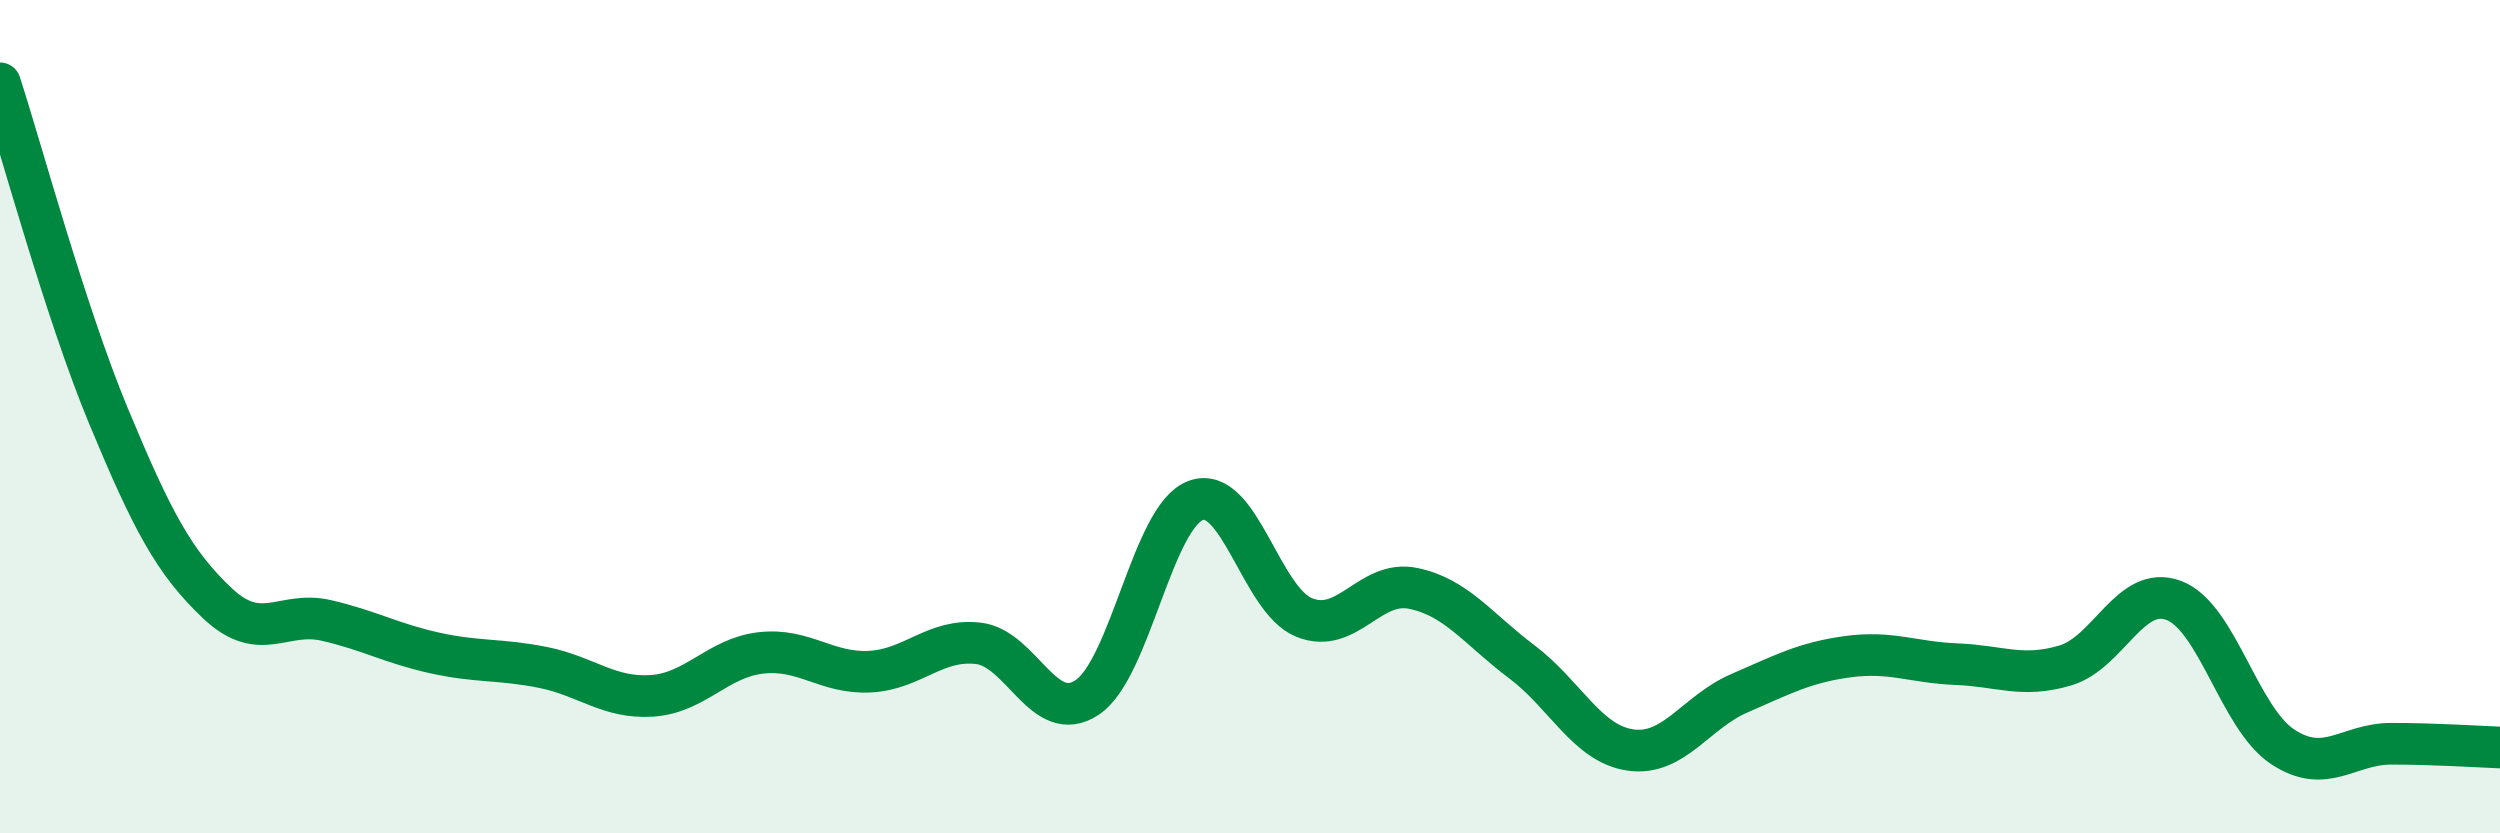
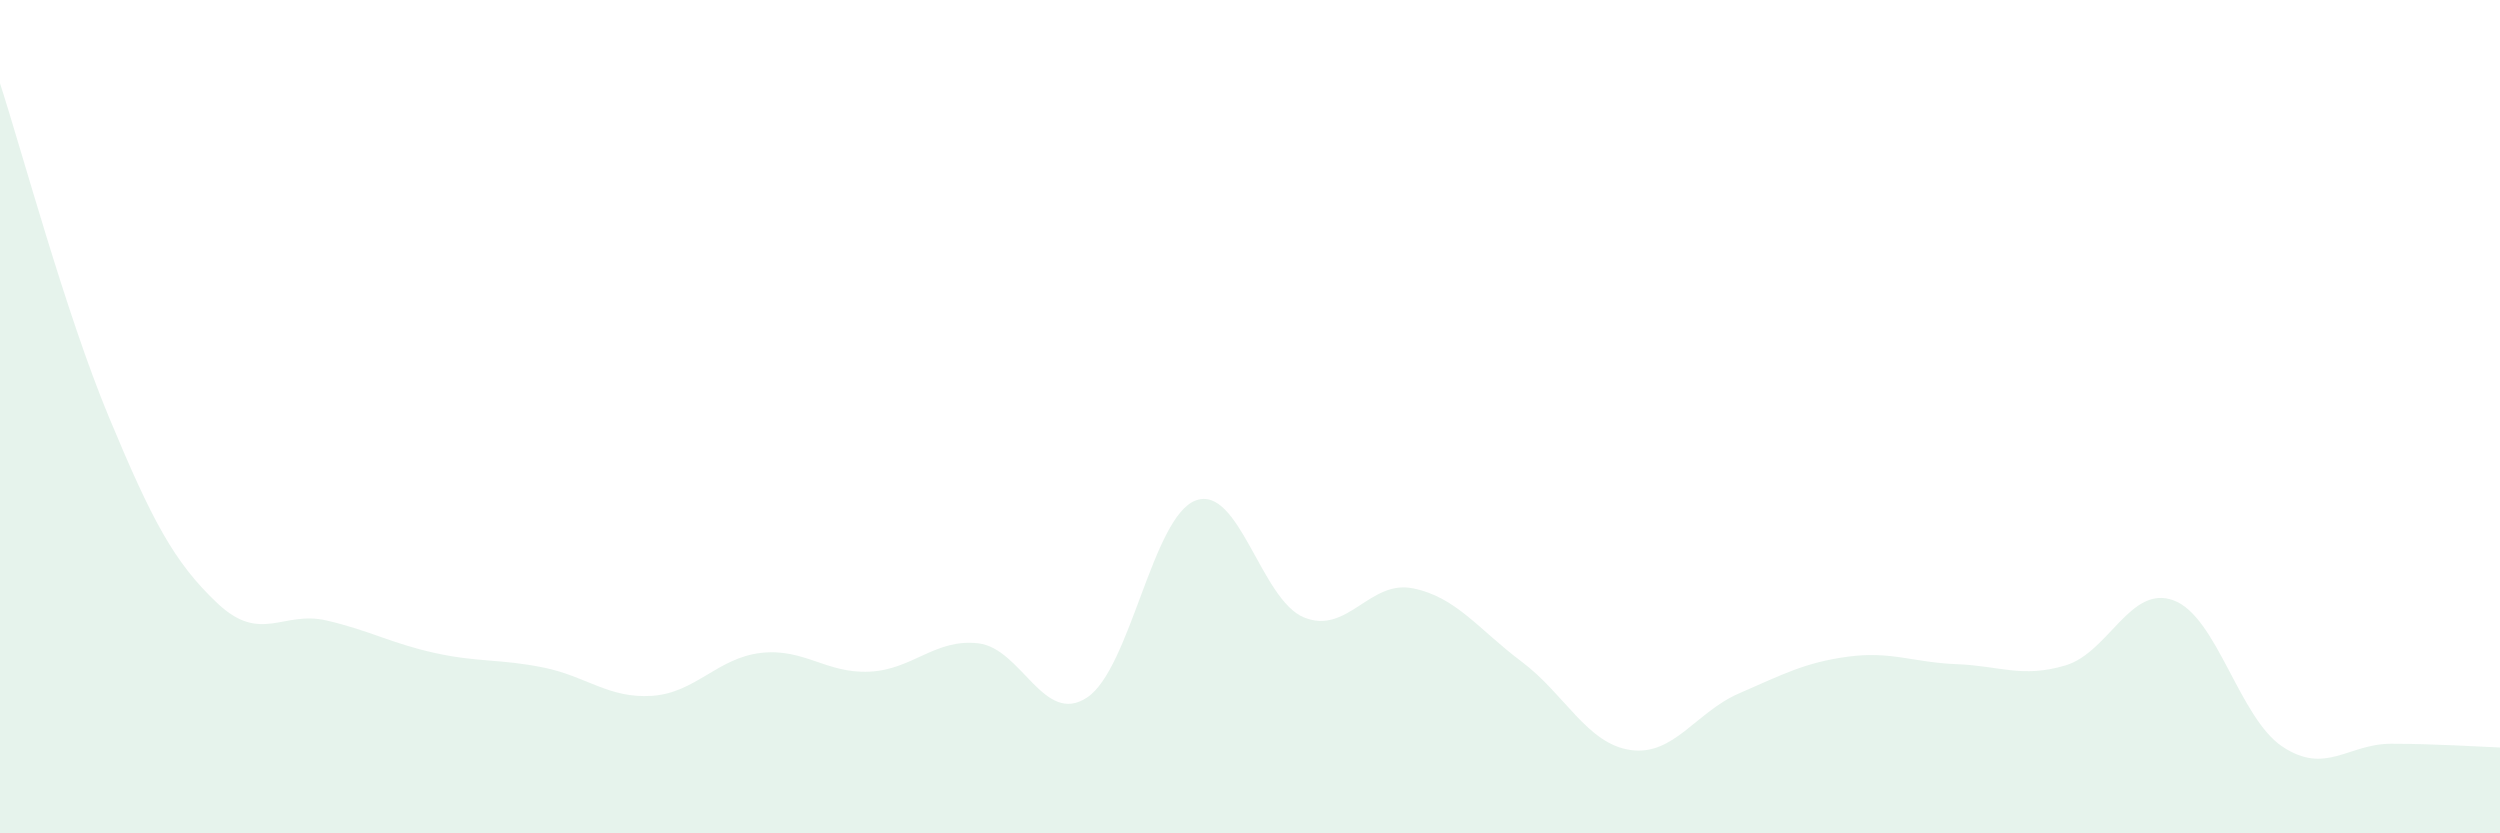
<svg xmlns="http://www.w3.org/2000/svg" width="60" height="20" viewBox="0 0 60 20">
  <path d="M 0,2 C 0.52,3.6 1.57,7.5 2.61,10 C 3.65,12.5 4.18,13.5 5.22,14.48 C 6.26,15.46 6.79,14.65 7.83,14.89 C 8.87,15.13 9.39,15.44 10.43,15.67 C 11.47,15.9 12,15.81 13.04,16.02 C 14.08,16.23 14.61,16.77 15.65,16.7 C 16.69,16.63 17.22,15.79 18.26,15.67 C 19.3,15.55 19.83,16.17 20.87,16.12 C 21.91,16.07 22.44,15.32 23.48,15.44 C 24.52,15.56 25.05,17.43 26.09,16.74 C 27.13,16.05 27.66,12.39 28.7,12.01 C 29.74,11.63 30.26,14.4 31.3,14.82 C 32.34,15.24 32.87,13.91 33.91,14.12 C 34.95,14.33 35.48,15.1 36.52,15.88 C 37.56,16.66 38.09,17.85 39.13,18 C 40.17,18.15 40.7,17.09 41.74,16.64 C 42.78,16.19 43.31,15.9 44.35,15.76 C 45.39,15.62 45.92,15.9 46.96,15.94 C 48,15.98 48.53,16.28 49.57,15.97 C 50.61,15.66 51.13,14.02 52.17,14.41 C 53.21,14.8 53.74,17.23 54.78,17.92 C 55.82,18.61 56.35,17.85 57.39,17.85 C 58.43,17.85 59.48,17.92 60,17.94L60 20L0 20Z" fill="#008740" opacity="0.1" stroke-linecap="round" stroke-linejoin="round" />
-   <path d="M 0,2 C 0.52,3.6 1.57,7.5 2.61,10 C 3.65,12.5 4.18,13.5 5.22,14.48 C 6.26,15.46 6.79,14.65 7.83,14.89 C 8.87,15.13 9.39,15.44 10.43,15.67 C 11.47,15.9 12,15.81 13.04,16.02 C 14.08,16.23 14.61,16.77 15.65,16.7 C 16.69,16.63 17.22,15.79 18.26,15.67 C 19.3,15.55 19.83,16.17 20.87,16.12 C 21.91,16.07 22.44,15.32 23.48,15.44 C 24.52,15.56 25.05,17.43 26.09,16.74 C 27.13,16.05 27.66,12.39 28.7,12.01 C 29.74,11.63 30.26,14.4 31.3,14.82 C 32.34,15.24 32.87,13.91 33.91,14.12 C 34.95,14.33 35.48,15.1 36.52,15.88 C 37.56,16.66 38.09,17.85 39.13,18 C 40.17,18.15 40.7,17.09 41.74,16.64 C 42.78,16.19 43.31,15.9 44.35,15.76 C 45.39,15.62 45.92,15.9 46.96,15.94 C 48,15.98 48.53,16.28 49.57,15.97 C 50.61,15.66 51.13,14.02 52.17,14.41 C 53.21,14.8 53.74,17.23 54.78,17.92 C 55.82,18.61 56.35,17.85 57.39,17.85 C 58.43,17.85 59.48,17.92 60,17.94" stroke="#008740" stroke-width="1" fill="none" stroke-linecap="round" stroke-linejoin="round" />
</svg>